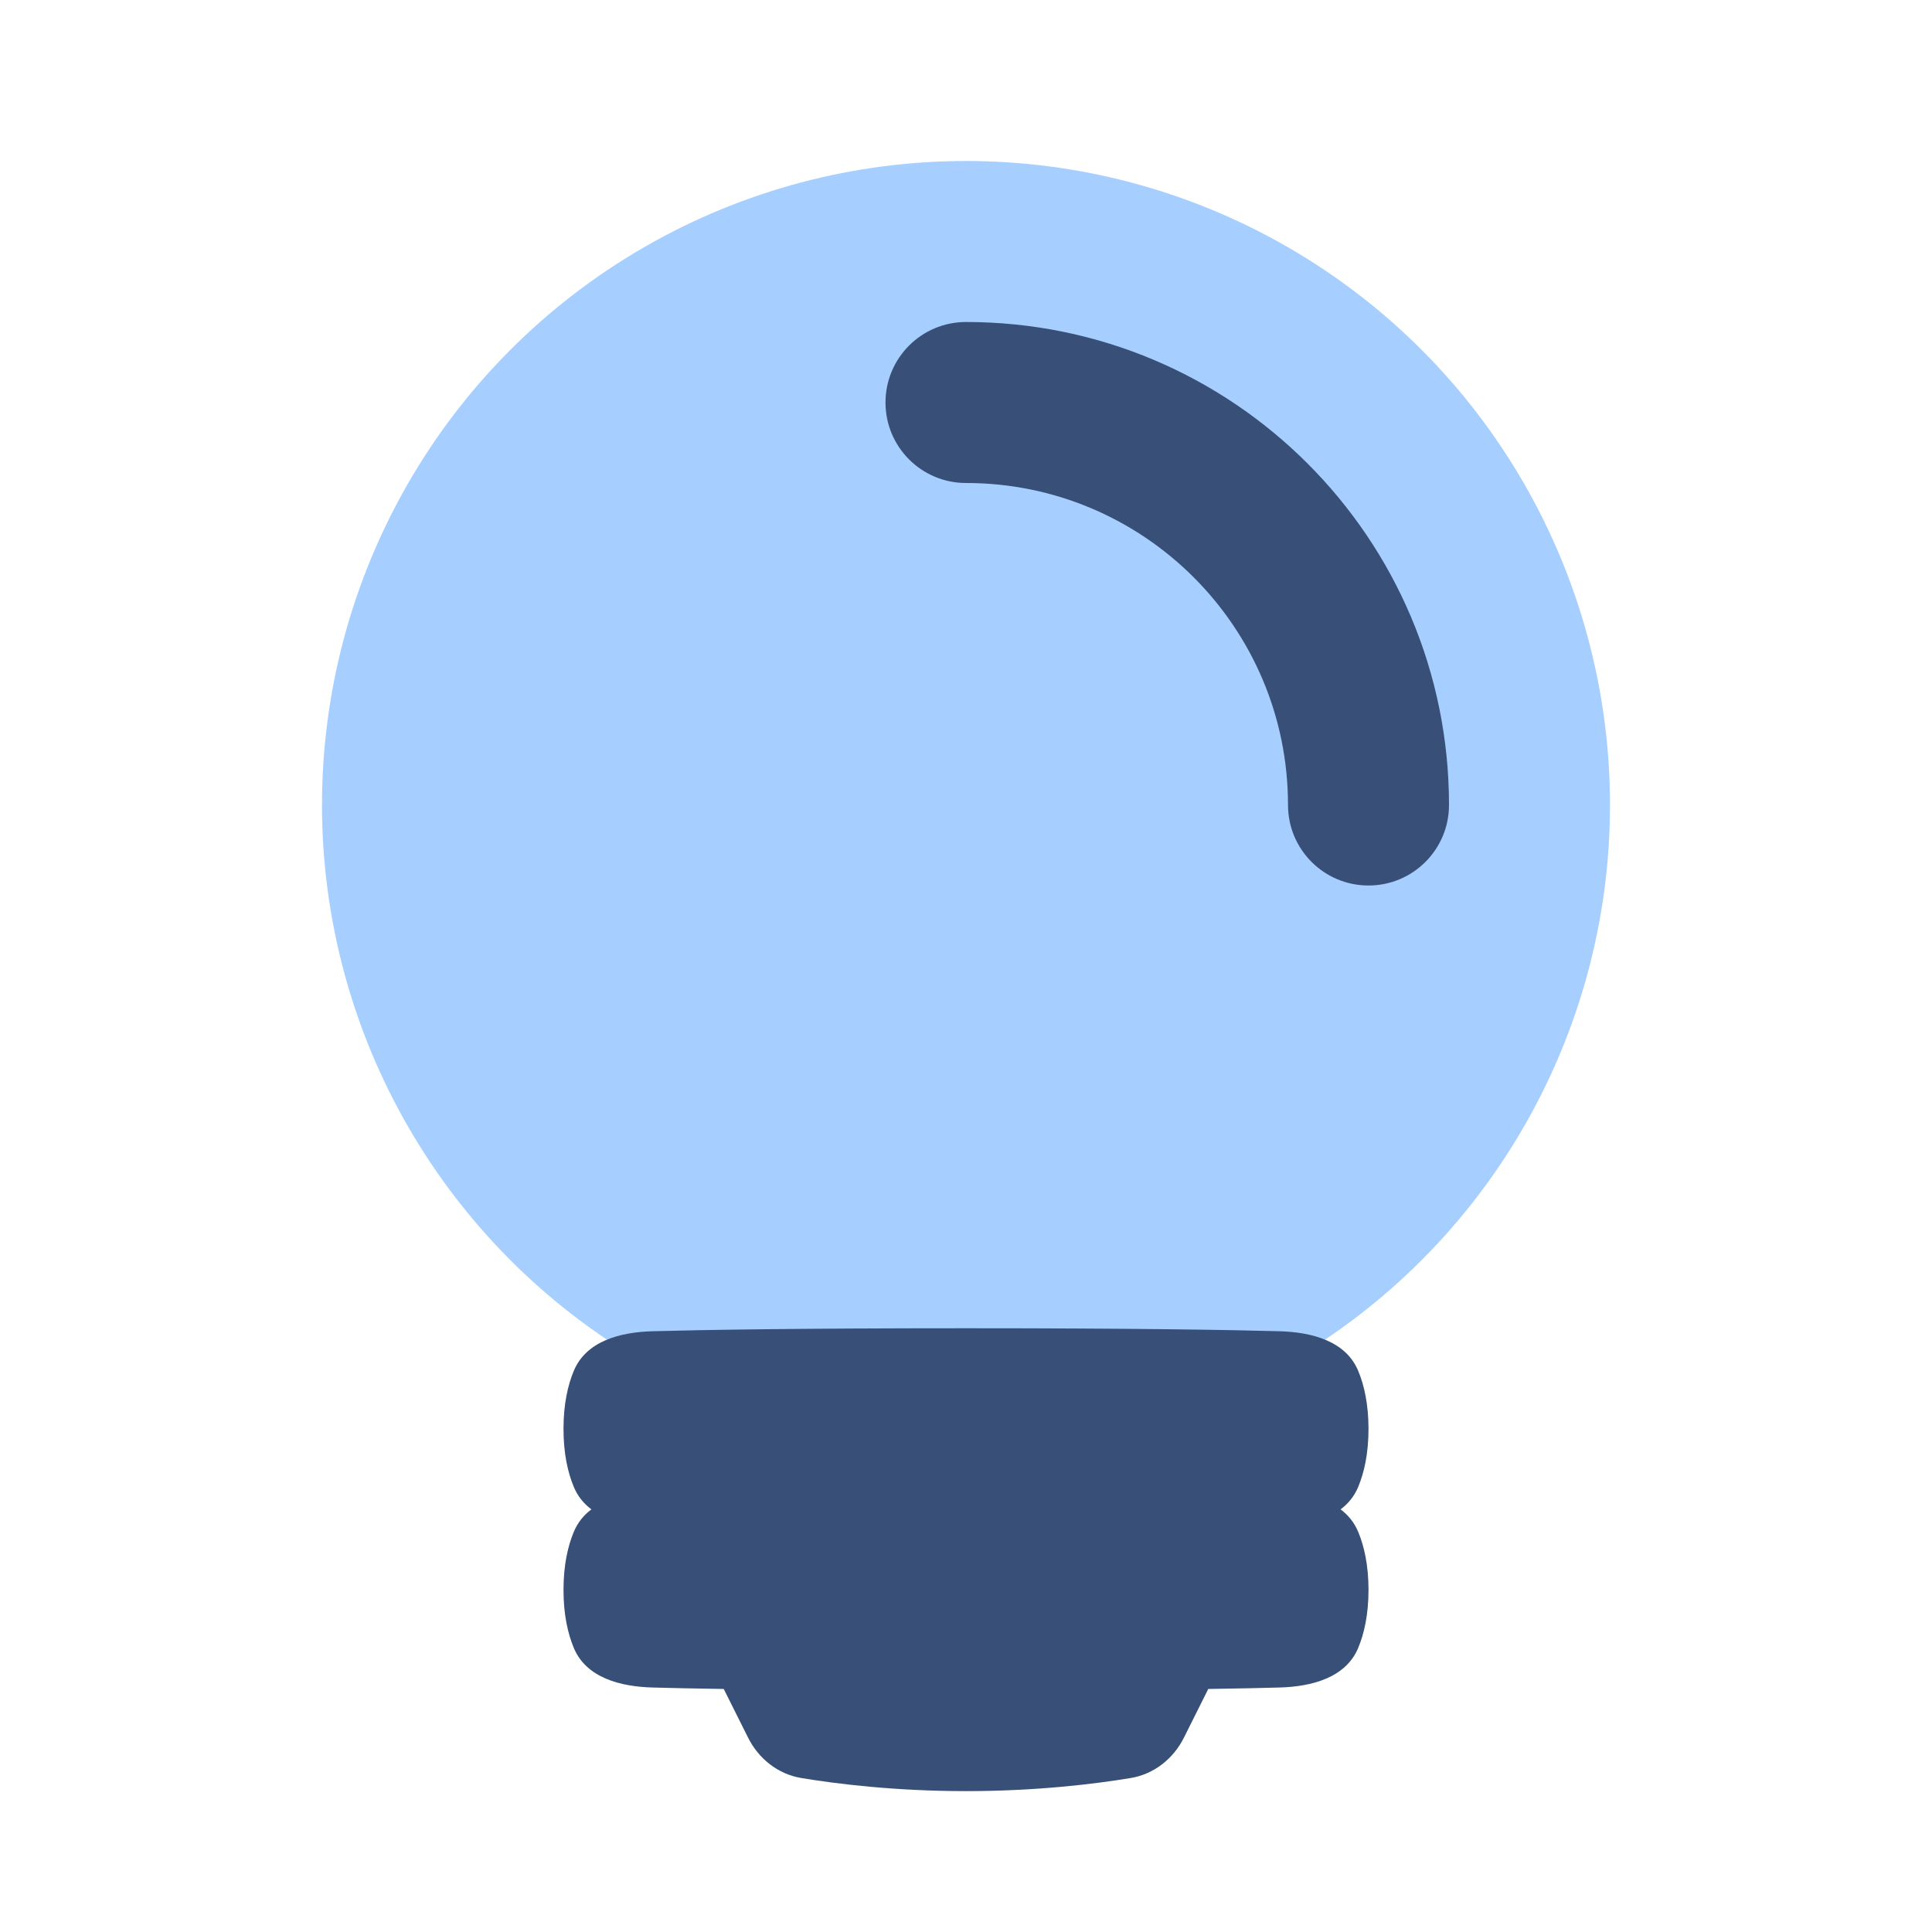
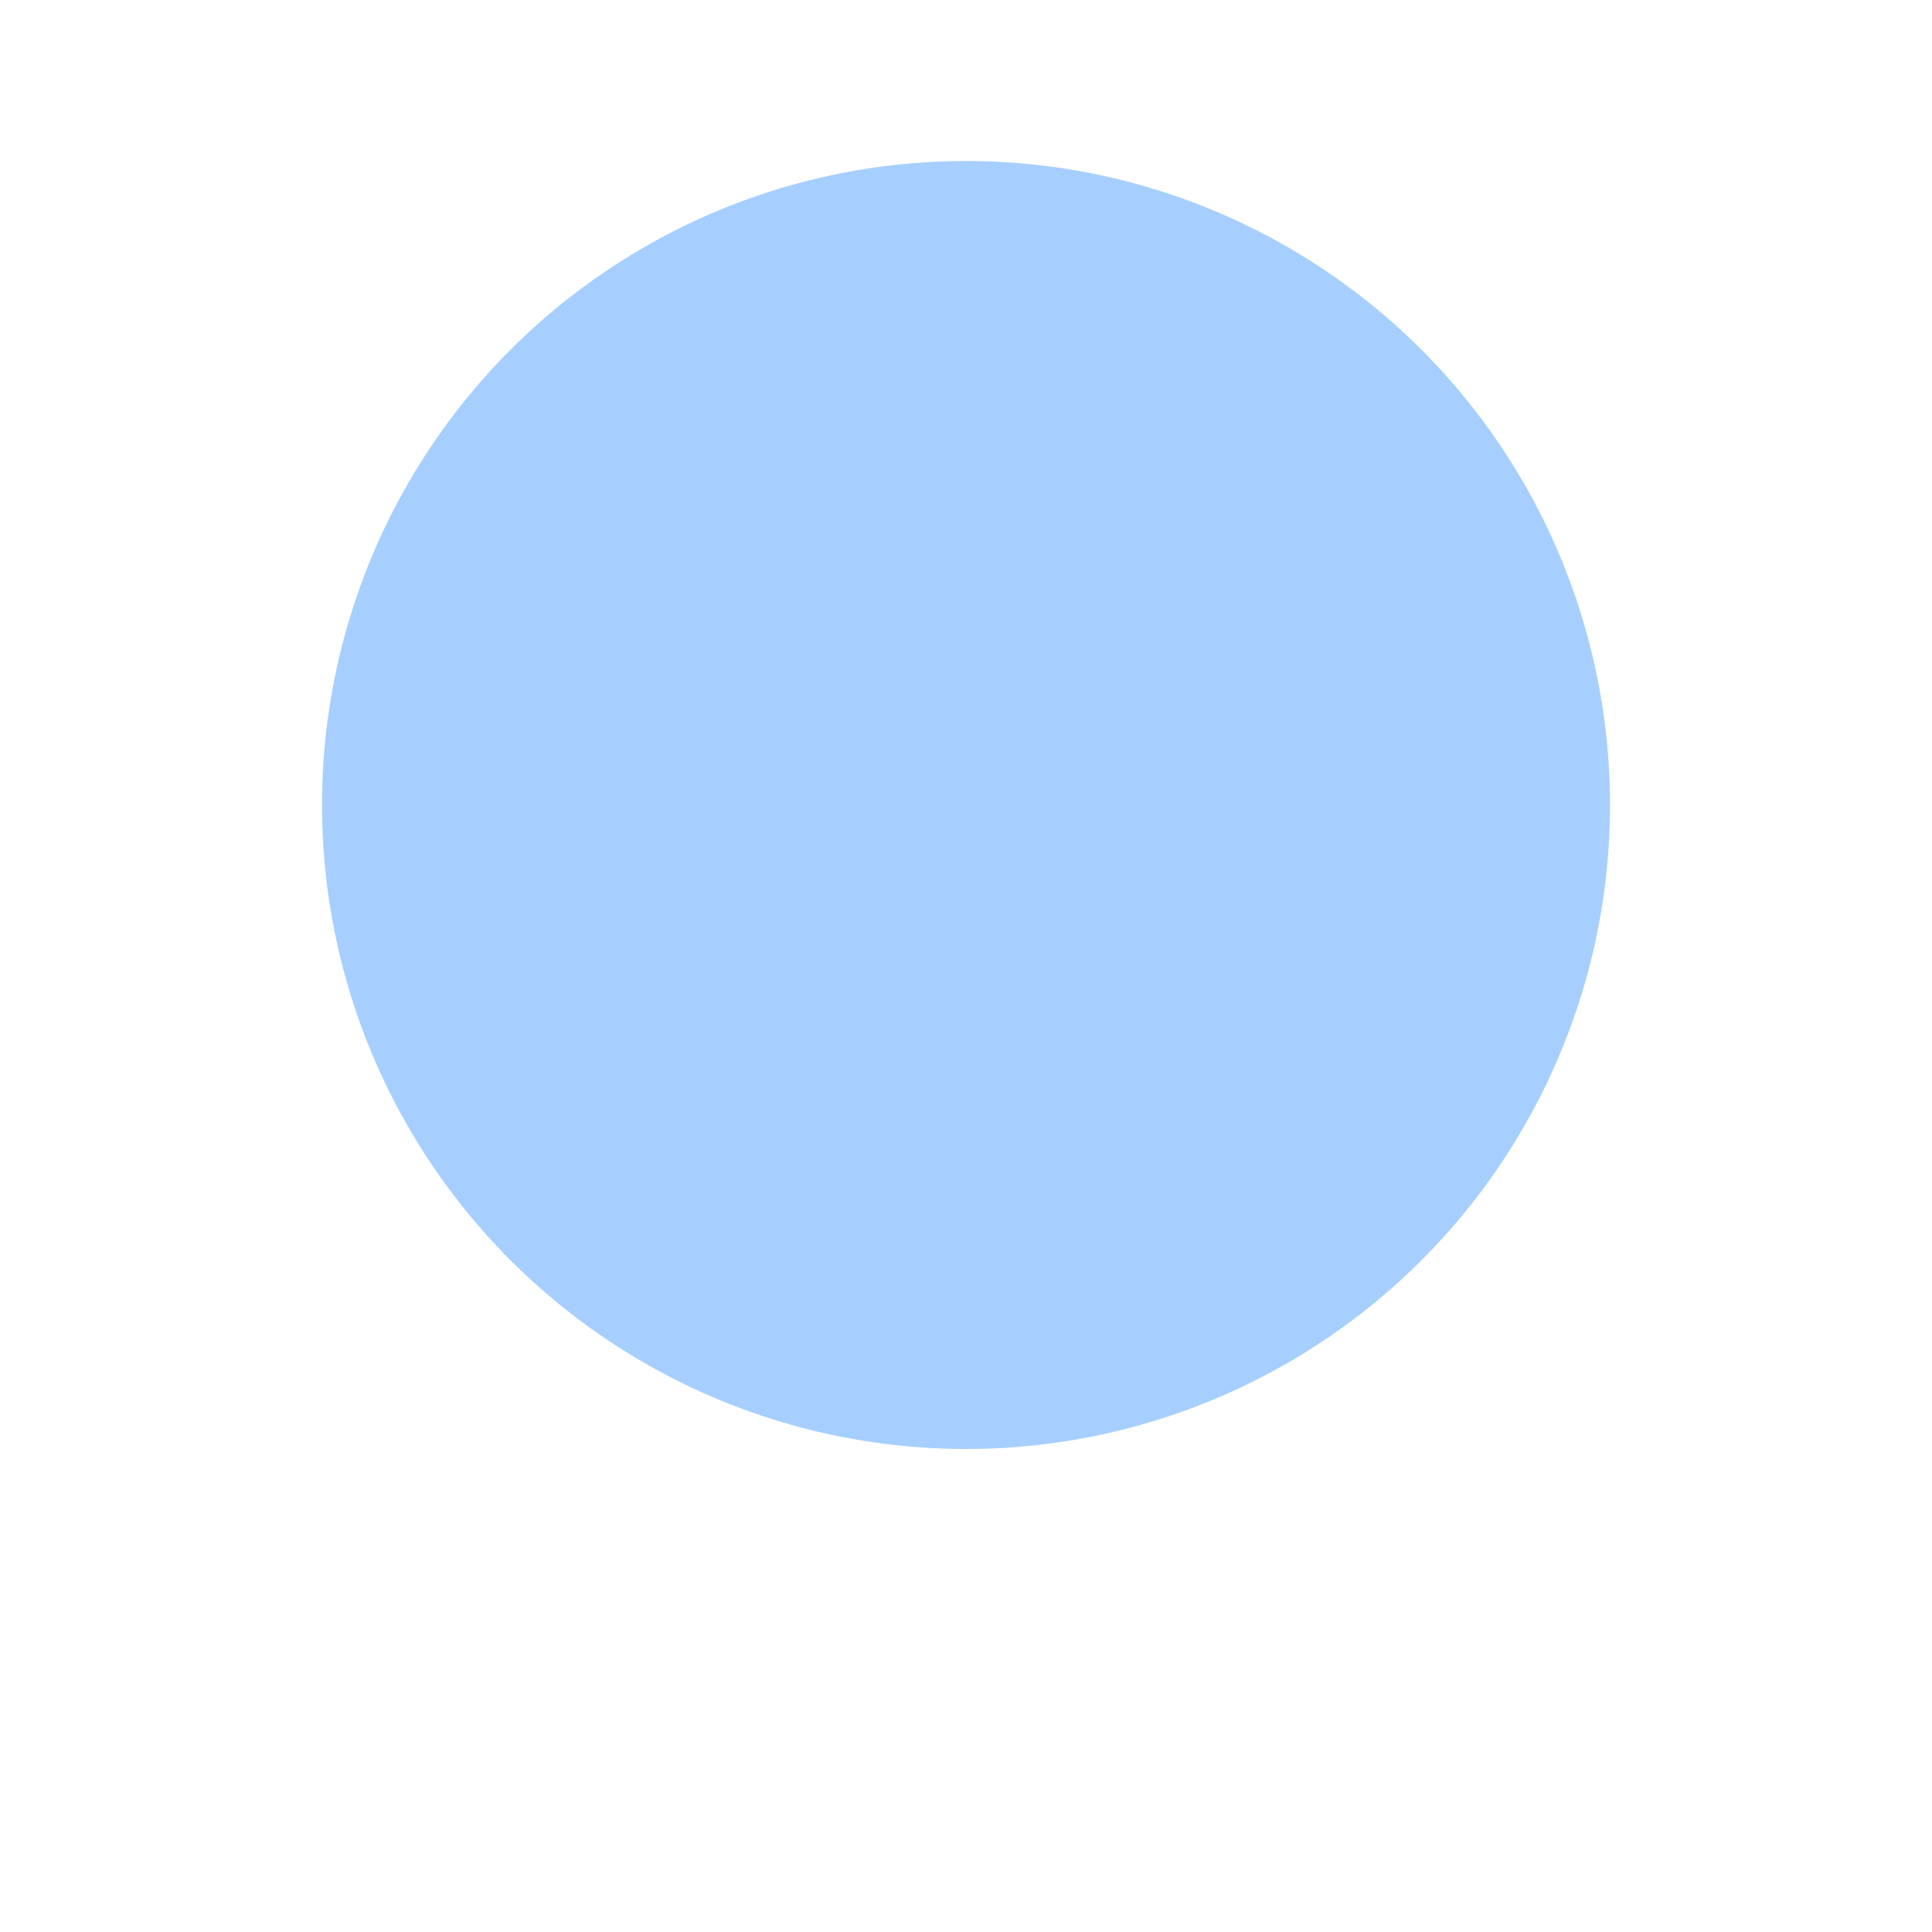
<svg xmlns="http://www.w3.org/2000/svg" fill="none" viewBox="0 0 48 48" stroke-width="1">
  <g transform="matrix(1,0,0,1,0,0)">
    <circle r="16" fill="#A6CFFF" transform="matrix(-1 0 0 1 24 20)" />
-     <path fill="#385077" d="M16.218 33.074C15.412 33.095 14.564 33.316 14.255 34.06C14.109 34.412 14 34.881 14 35.5C14 36.119 14.109 36.588 14.255 36.94C14.353 37.176 14.505 37.359 14.693 37.5C14.505 37.641 14.353 37.824 14.255 38.06C14.109 38.412 14 38.881 14 39.5C14 40.119 14.109 40.588 14.255 40.94C14.564 41.684 15.412 41.905 16.218 41.926C16.656 41.938 17.234 41.951 17.981 41.962L18.585 43.17C18.848 43.696 19.33 44.08 19.911 44.175C20.786 44.32 22.235 44.5 24 44.5C25.765 44.5 27.214 44.32 28.089 44.175C28.67 44.08 29.152 43.696 29.415 43.17L30.019 41.962C30.766 41.951 31.344 41.938 31.782 41.926C32.588 41.905 33.436 41.684 33.745 40.94C33.891 40.588 34 40.119 34 39.5C34 38.881 33.891 38.412 33.745 38.06C33.647 37.824 33.495 37.641 33.307 37.5C33.495 37.359 33.647 37.176 33.745 36.94C33.891 36.588 34 36.119 34 35.5C34 34.881 33.891 34.412 33.745 34.06C33.436 33.316 32.588 33.095 31.782 33.074C30.54 33.04 28.183 33 24 33C19.817 33 17.46 33.04 16.218 33.074Z" />
-     <path fill="#385077" fill-rule="evenodd" d="M24 12C28.418 12 32 15.582 32 20C32 21.105 32.895 22 34 22C35.105 22 36 21.105 36 20C36 13.373 30.627 8 24 8C22.895 8 22 8.895 22 10C22 11.105 22.895 12 24 12Z" clip-rule="evenodd" />
  </g>
</svg>